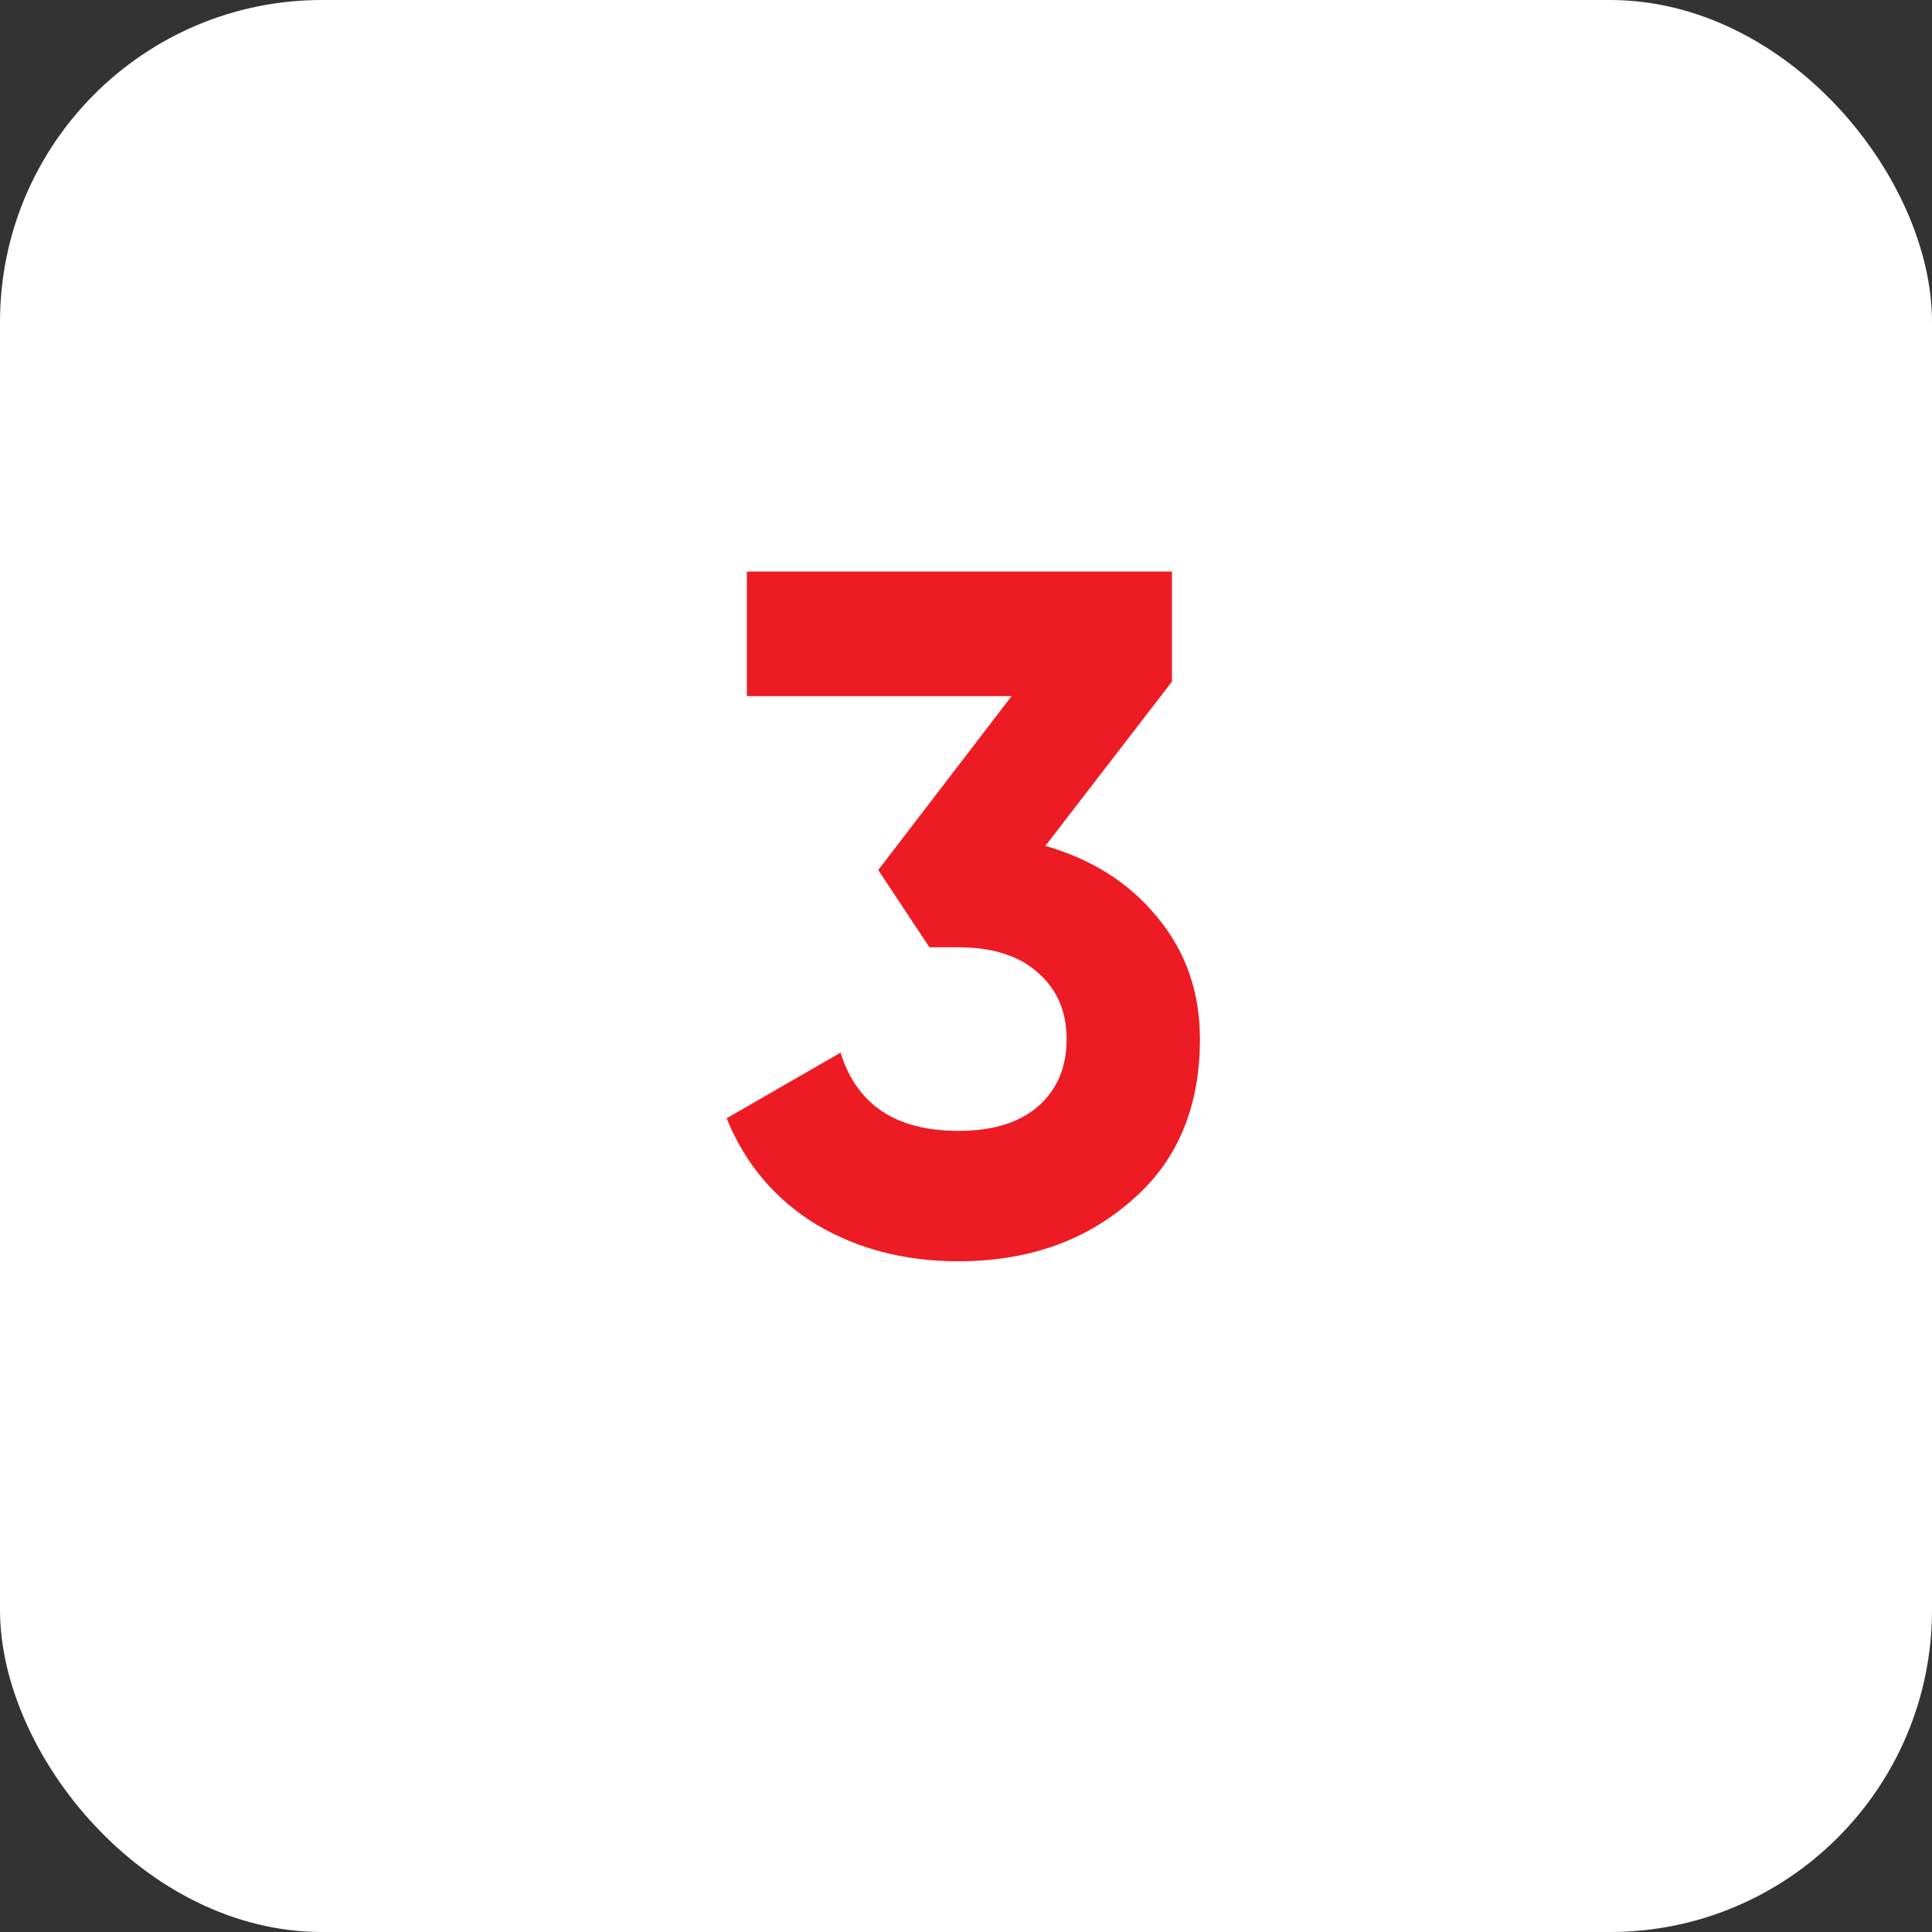
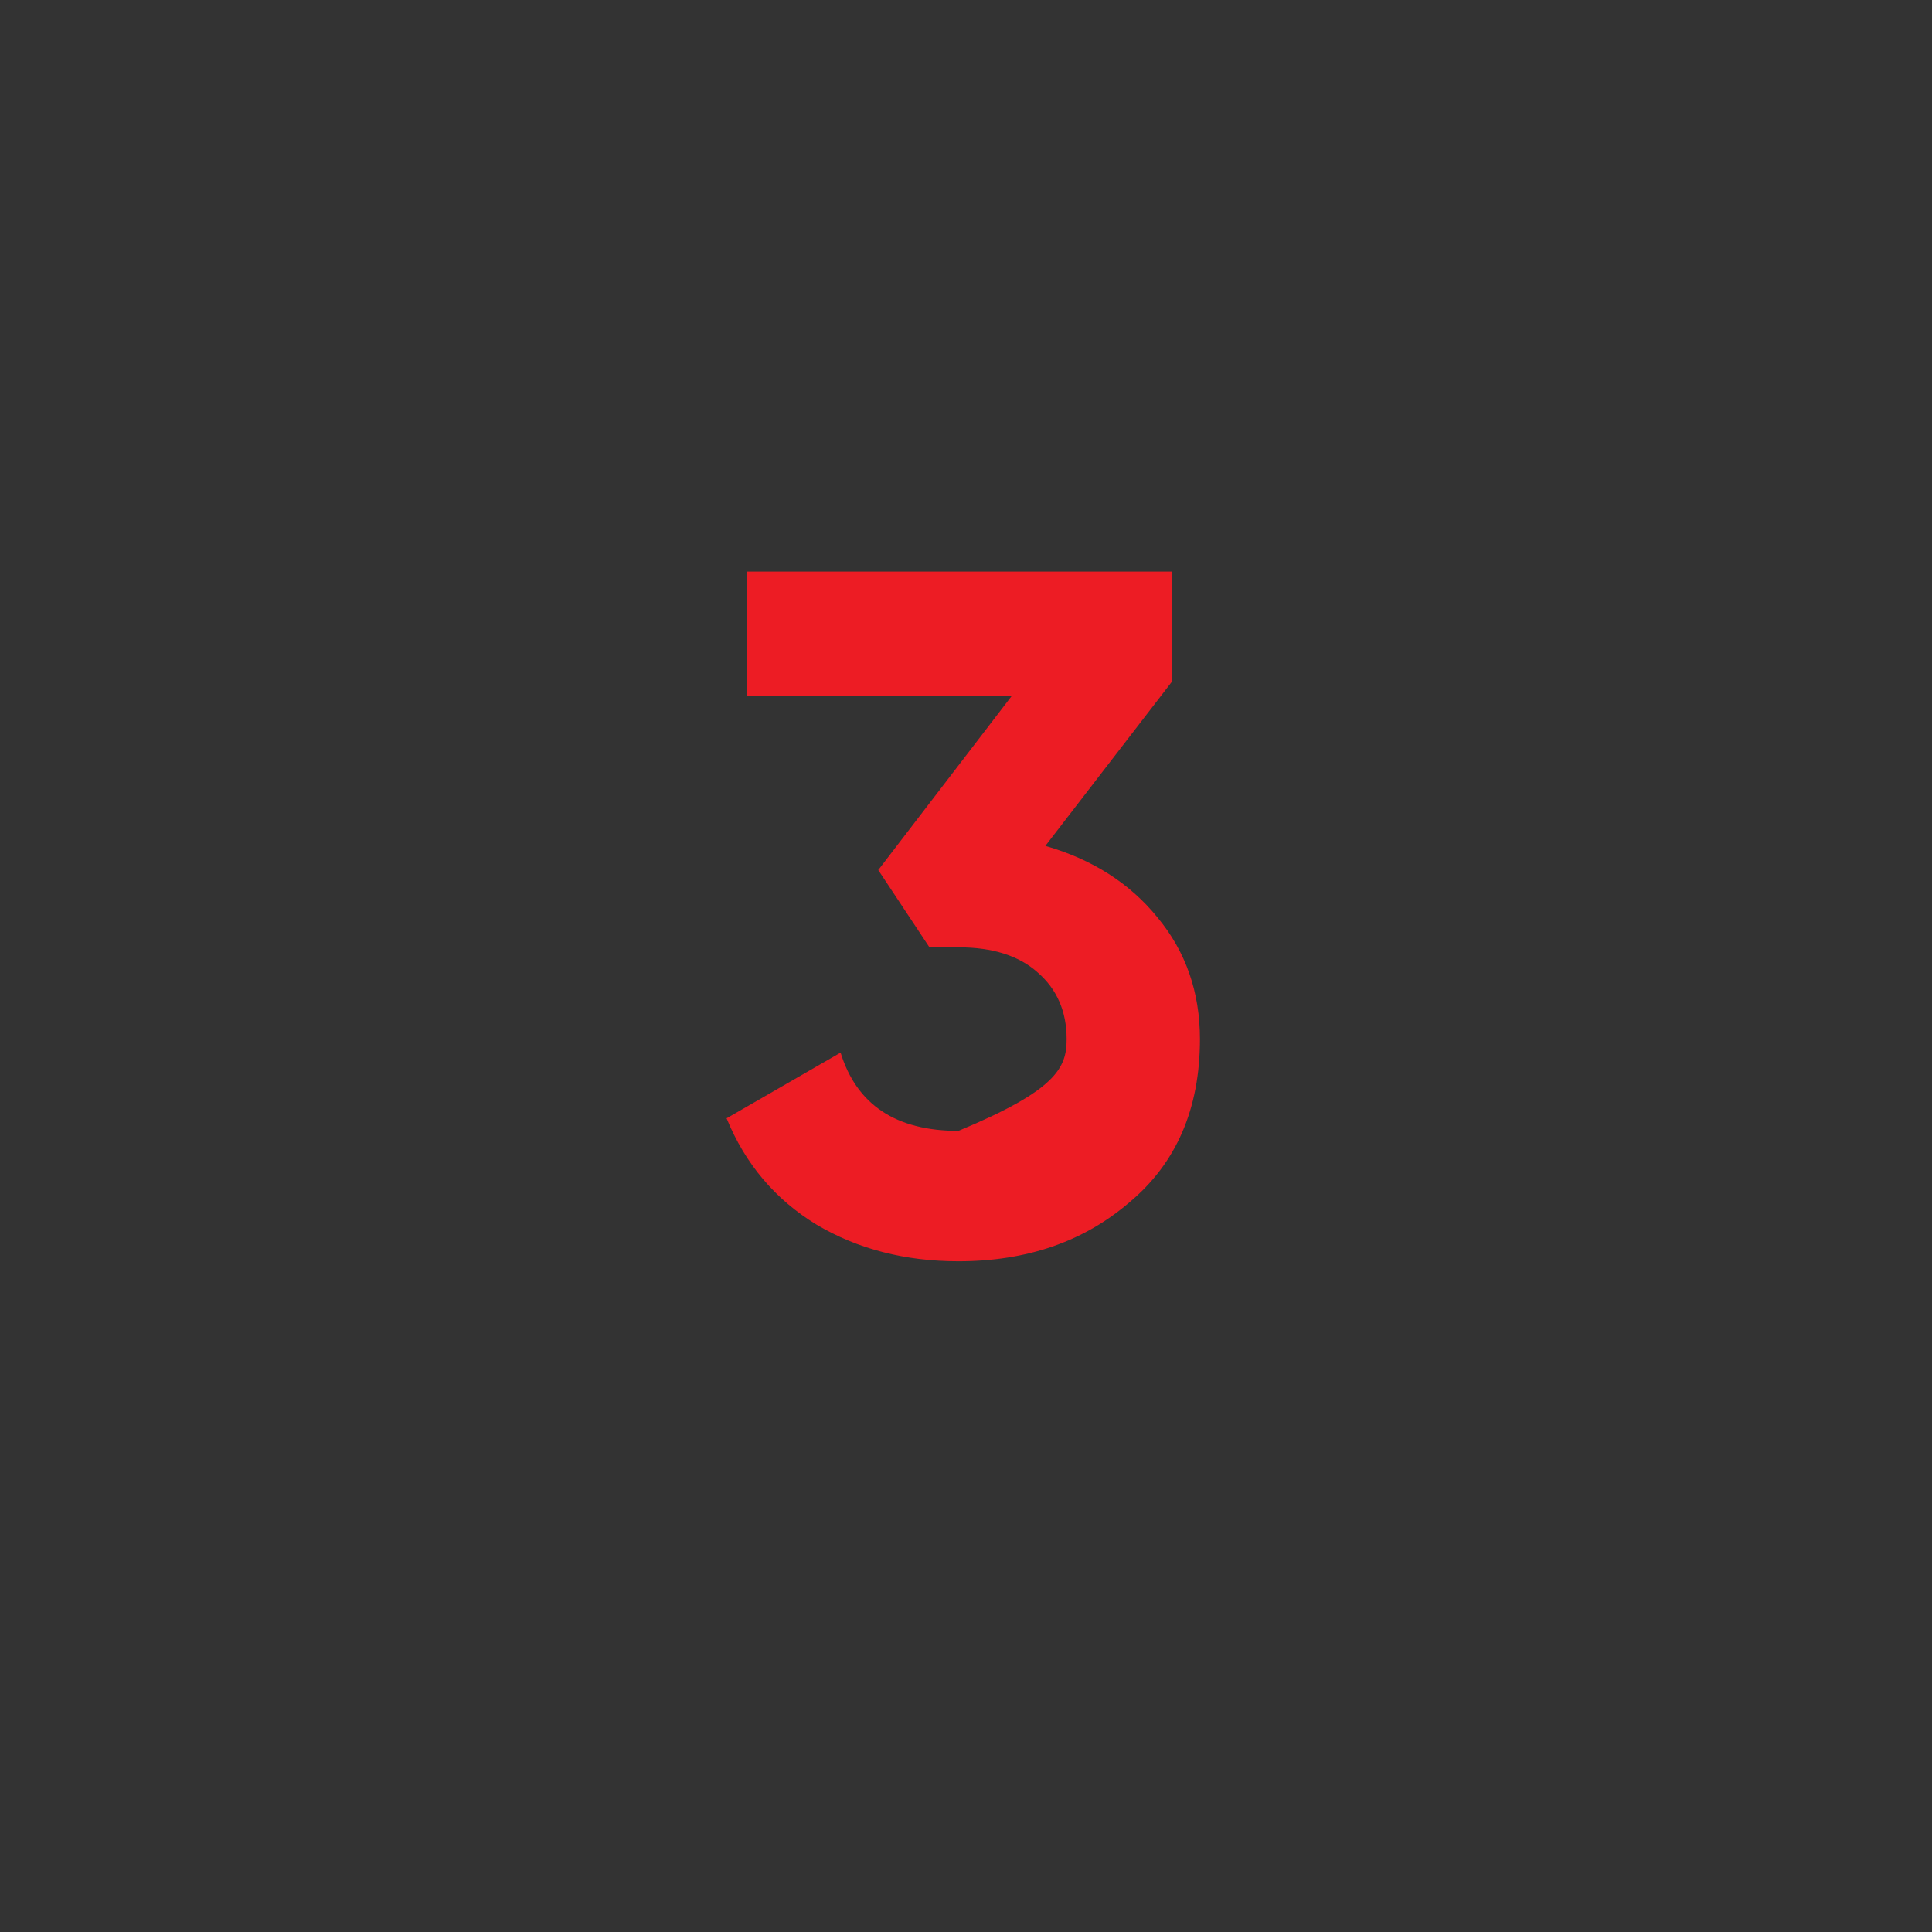
<svg xmlns="http://www.w3.org/2000/svg" width="96" height="96" viewBox="0 0 96 96" fill="none">
  <rect x="0" y="0" width="96" height="96" fill="#333333" stroke="none" />
-   <rect width="96" height="96" rx="16" fill="white" />
-   <path d="M58.232 33.872L51.944 42.032C54.28 42.704 56.136 43.888 57.512 45.584C58.92 47.28 59.624 49.296 59.624 51.632C59.624 55.088 58.456 57.792 56.12 59.744C53.848 61.696 51.016 62.672 47.624 62.672C44.968 62.672 42.616 62.064 40.568 60.848C38.52 59.6 37.032 57.84 36.104 55.568L41.768 52.304C42.568 54.896 44.52 56.192 47.624 56.192C49.32 56.192 50.632 55.792 51.56 54.992C52.52 54.16 53 53.04 53 51.632C53 50.256 52.52 49.152 51.56 48.32C50.632 47.488 49.32 47.072 47.624 47.072H46.184L43.64 43.232L50.264 34.592H37.112V28.4H58.232V33.872Z" fill="#ED1C24" />
+   <path d="M58.232 33.872L51.944 42.032C54.28 42.704 56.136 43.888 57.512 45.584C58.92 47.28 59.624 49.296 59.624 51.632C59.624 55.088 58.456 57.792 56.12 59.744C53.848 61.696 51.016 62.672 47.624 62.672C44.968 62.672 42.616 62.064 40.568 60.848C38.52 59.6 37.032 57.84 36.104 55.568L41.768 52.304C42.568 54.896 44.52 56.192 47.624 56.192C52.52 54.16 53 53.04 53 51.632C53 50.256 52.52 49.152 51.56 48.32C50.632 47.488 49.32 47.072 47.624 47.072H46.184L43.64 43.232L50.264 34.592H37.112V28.4H58.232V33.872Z" fill="#ED1C24" />
</svg>